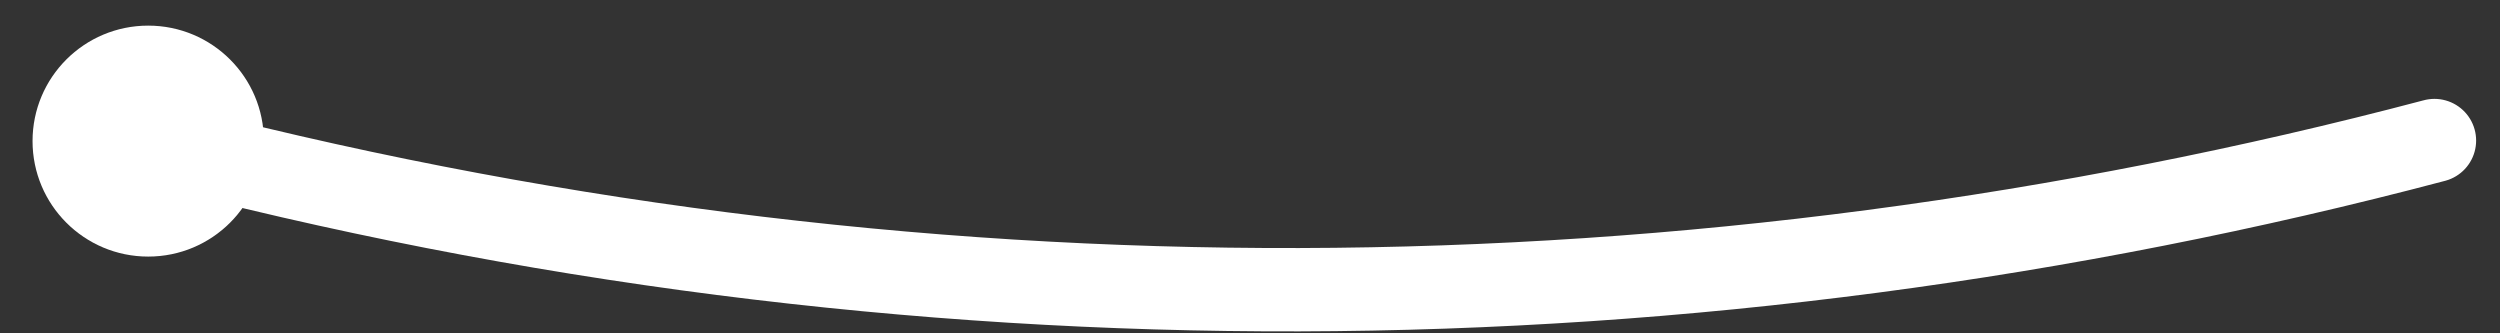
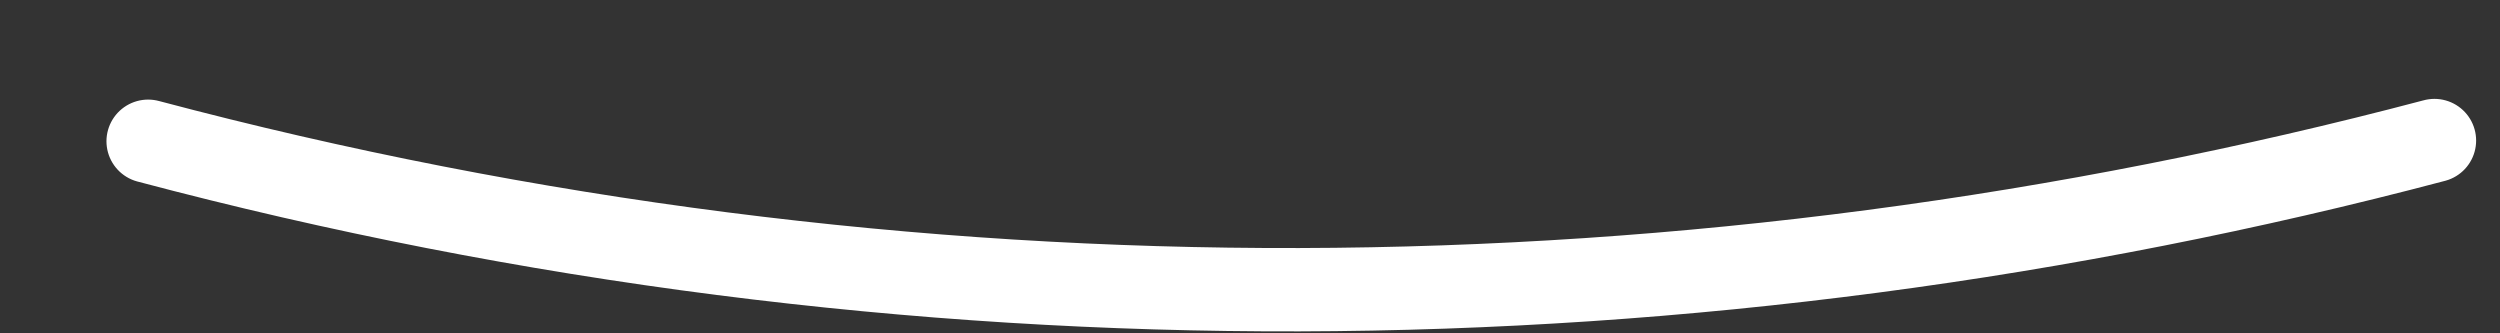
<svg xmlns="http://www.w3.org/2000/svg" width="60" height="8" viewBox="0 0 60 8" fill="none">
  <rect x="0" y="0" width="60" height="8" fill="#333333" stroke="none" />
-   <path d="M3.557 6.158C5.091 6.158 6.333 4.917 6.333 3.386C6.333 1.855 5.091 0.615 3.557 0.615C2.023 0.615 0.781 1.855 0.781 3.386C0.781 4.917 2.023 6.158 3.557 6.158Z" fill="white" />
  <path d="M58.427 3.373C40.71 8.056 21.794 8.231 3.555 3.39" stroke="white" stroke-width="2" stroke-miterlimit="10" stroke-linecap="round" />
</svg>